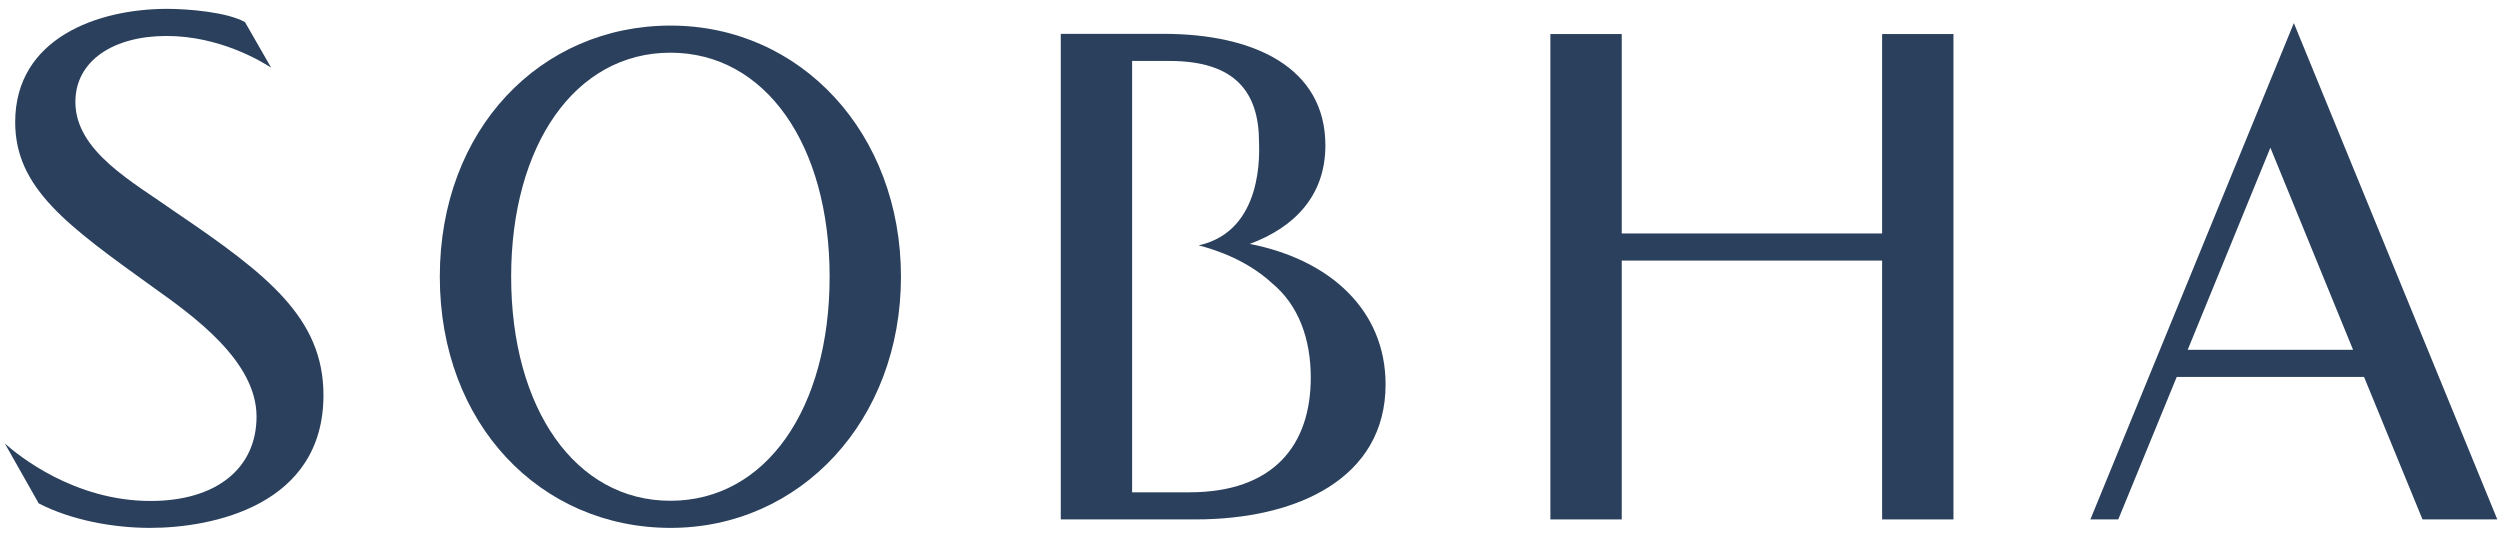
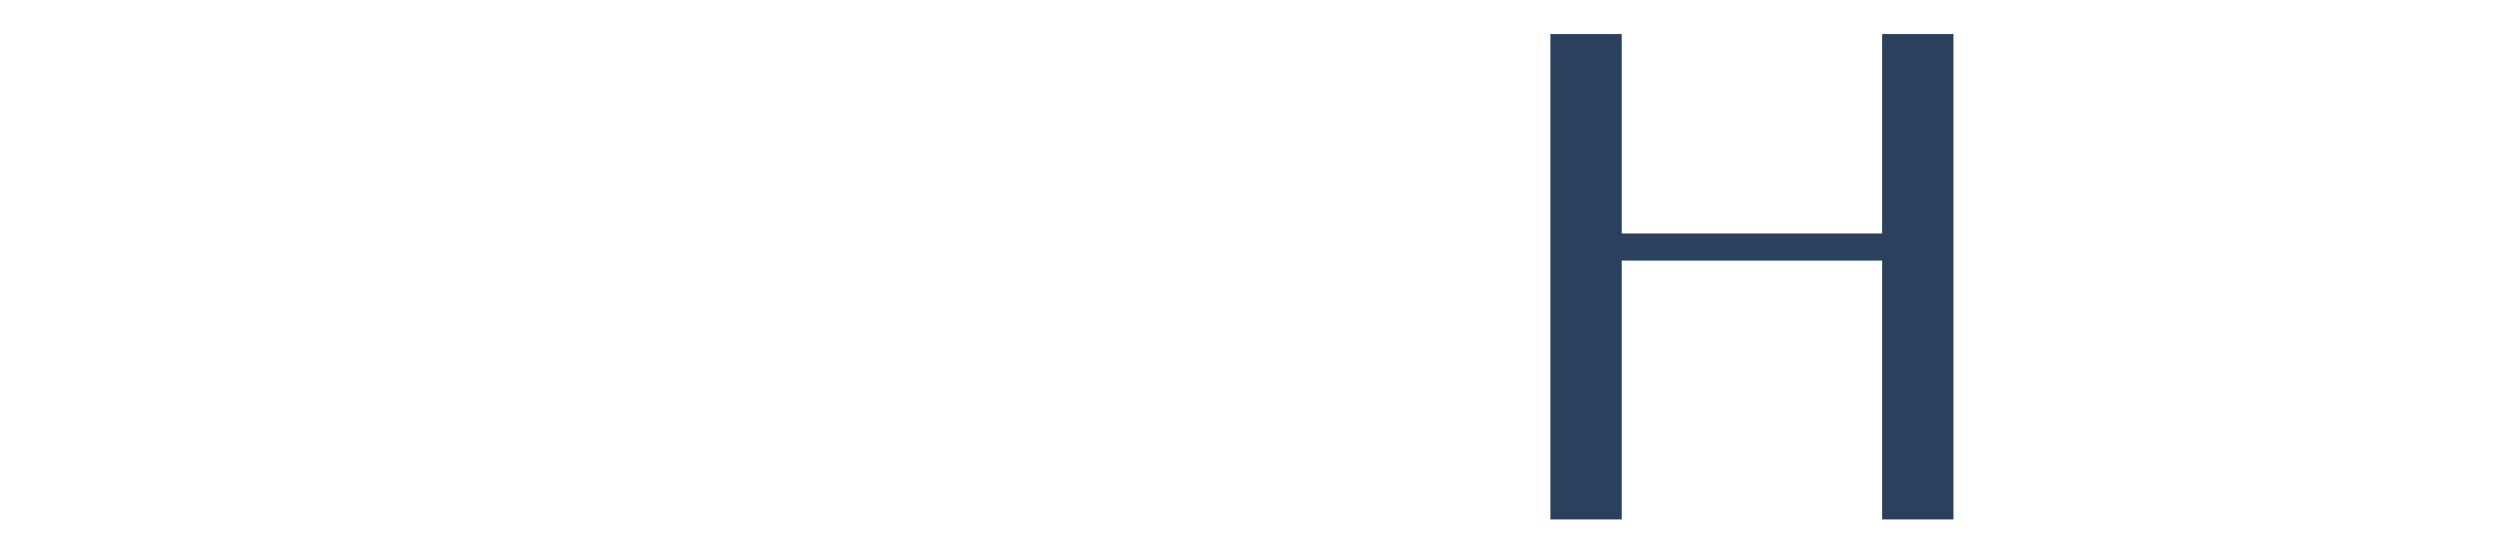
<svg xmlns="http://www.w3.org/2000/svg" width="130" height="28" viewBox="0 0 130 28" fill="none">
-   <path d="M64.97 12.69C67.31 11.83 68.92 10.18 68.92 7.56C68.92 3.51 65.21 1.76 60.51 1.76H55.16V27.01H62.16C67.46 27.01 72.05 24.87 72.05 19.99C72.05 16.14 69.18 13.5 64.97 12.68M61.83 25.6H58.87V3.17H60.82C64.3 3.17 65.47 4.86 65.47 7.41C65.47 7.83 65.75 12 62.33 12.76C63.2 12.98 64.84 13.52 66.15 14.73C67.52 15.86 68.16 17.62 68.16 19.63C68.16 23.16 66.22 25.6 61.84 25.6" fill="#2A405C" />
-   <path d="M2 26.17C3.72 27.06 5.92 27.45 7.8 27.45C11.06 27.45 16.82 26.28 16.82 20.55C16.82 16.54 13.92 14.28 9.14 11.04C6.93 9.47 3.92 7.88 3.92 5.3C3.92 3.15 5.91 1.87 8.66 1.87C11.41 1.87 13.58 3.18 14.1 3.52L12.74 1.15C11.82 0.63 9.78 0.46 8.7 0.46C5.05 0.46 0.79 2 0.79 6.35C0.79 9.79 3.5 11.73 7.98 14.95C10.06 16.43 13.34 18.78 13.34 21.66C13.34 24.37 11.23 26.05 7.83 26.05C3.85 26.05 0.95 23.68 0.25 23.06L2.01 26.17H2Z" fill="#2A405C" />
-   <path d="M34.87 27.45C28.11 27.45 22.87 22.06 22.87 14.39C22.87 6.72 28.11 1.33 34.87 1.33C41.63 1.33 46.85 6.91 46.85 14.39C46.85 21.87 41.62 27.45 34.87 27.45ZM43.14 14.39C43.14 7.55 39.82 2.74 34.86 2.74C29.9 2.74 26.58 7.56 26.58 14.39C26.58 21.22 29.9 26.04 34.86 26.04C39.82 26.04 43.14 21.26 43.14 14.39Z" fill="#2A405C" />
-   <path d="M122.94 19.6H113.19L110.15 27.01H108.7L119.28 1.2L129.86 27.01H125.97L122.93 19.6H122.94ZM113.76 18.19H122.36L118.06 7.68L113.76 18.19Z" fill="#2A405C" />
  <path d="M97.87 1.77V12.14H84.33V1.77H80.62V27.01H84.33V13.55H97.87V27.01H101.58V1.77H97.87Z" fill="#2A405C" />
</svg>